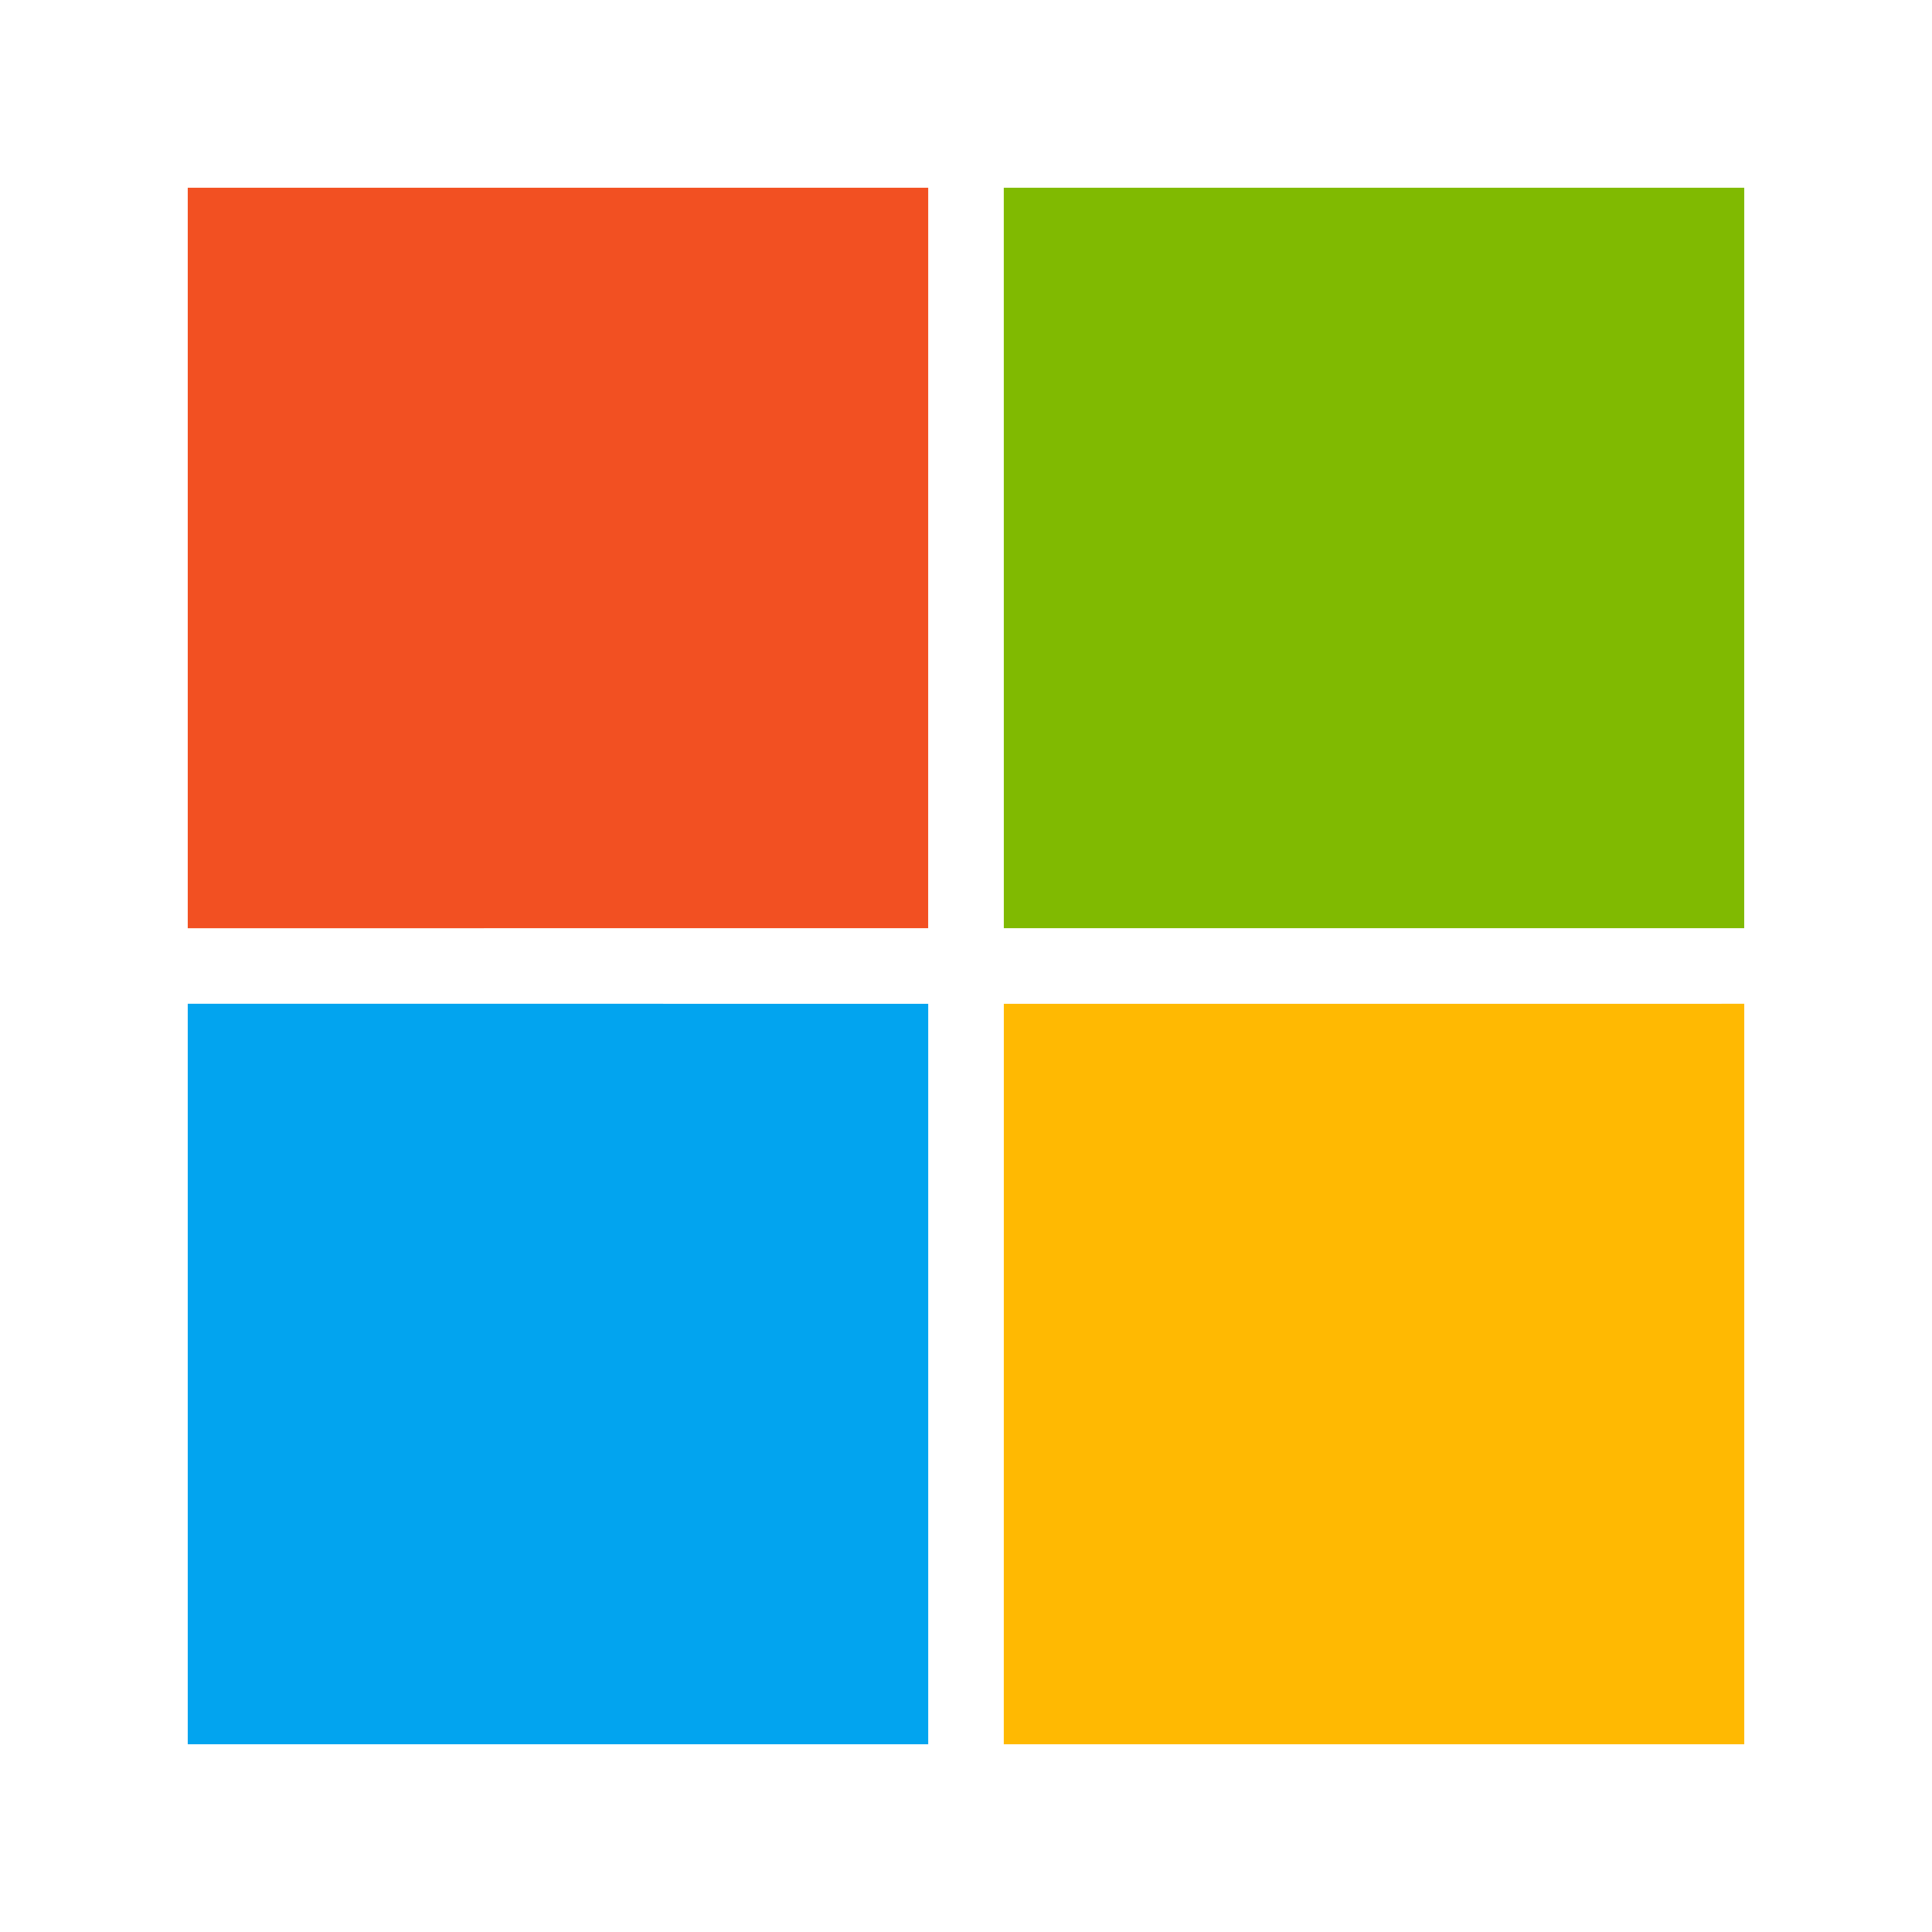
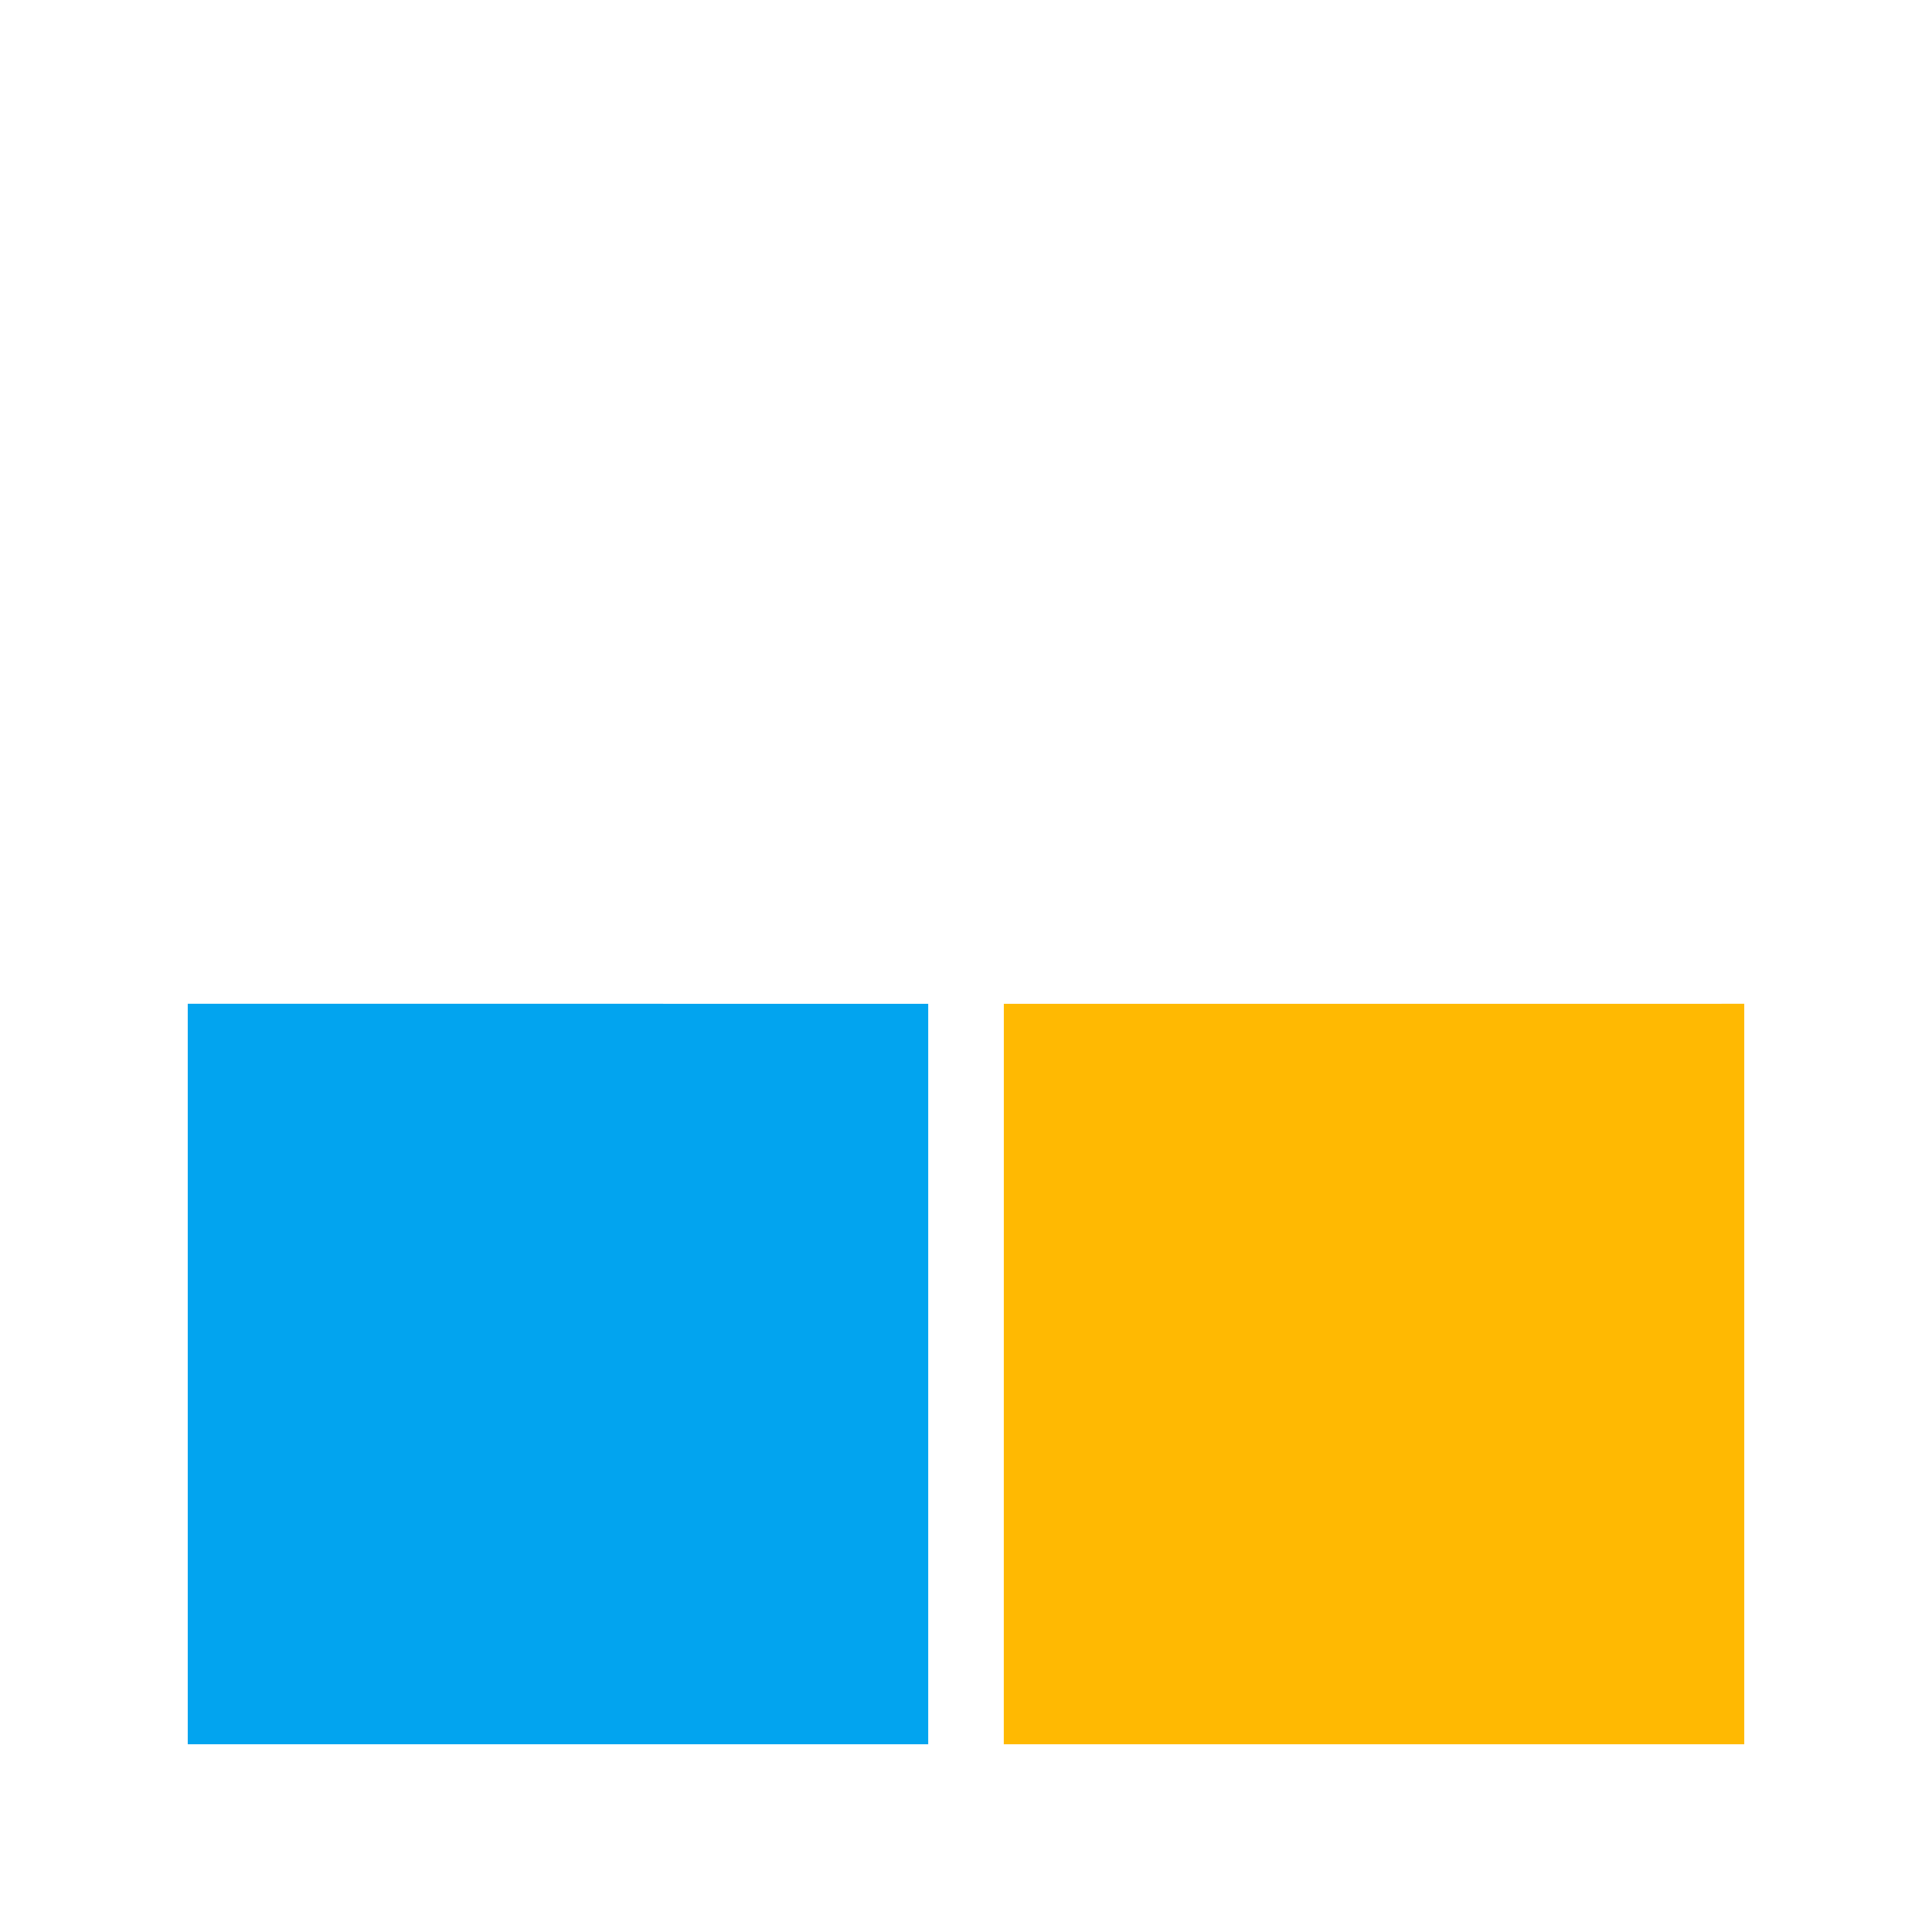
<svg xmlns="http://www.w3.org/2000/svg" id="Layer_1" data-name="Layer 1" viewBox="0 0 500 500">
  <defs>
    <style>
      .cls-1 {
        fill: #80ba01;
      }

      .cls-2 {
        fill: url(#radial-gradient);
      }

      .cls-3 {
        fill: #02a4ef;
      }

      .cls-4 {
        fill: #f25022;
      }

      .cls-5 {
        clip-path: url(#clippath);
      }

      .cls-6 {
        fill: none;
      }

      .cls-7 {
        fill: url(#linear-gradient);
      }

      .cls-8 {
        fill: #ffb902;
      }
    </style>
    <clipPath id="clippath">
-       <path class="cls-6" d="m-85.82,215.21h-180.35v74.1h103.06c-4.53,23.83-18.1,44-38.47,57.57-17.06,11.48-38.82,18.44-64.58,18.44-49.79,0-92.09-33.57-107.23-78.79h-.23l.23-.17c-3.83-11.48-6.09-23.65-6.09-36.35s2.26-24.87,6.09-36.35c15.15-45.22,57.45-78.79,107.23-78.79,28.2,0,53.27,9.74,73.29,28.52l54.84-54.79c-33.25-30.96-76.42-49.92-128.12-49.92-74.85,0-139.44,42.96-170.95,105.58-13.06,25.74-20.54,54.79-20.54,85.75s7.49,60.01,20.54,85.75v.17c31.51,62.44,96.09,105.4,170.95,105.4,51.7,0,95.05-17.05,126.73-46.27,36.21-33.39,57.1-82.45,57.1-140.71,0-13.57-1.22-26.61-3.48-39.13Z" />
-     </clipPath>
+       </clipPath>
    <radialGradient id="radial-gradient" cx="-2016.25" cy="473.12" fx="-2016.25" fy="473.12" r="8.71" gradientTransform="translate(64256.02 3788.79) rotate(-7.11) scale(31.52 -23.9)" gradientUnits="userSpaceOnUse">
      <stop offset=".38" stop-color="#34a853" />
      <stop offset=".71" stop-color="#34a853" stop-opacity=".7" />
      <stop offset="1" stop-color="#34a853" stop-opacity="0" />
    </radialGradient>
    <linearGradient id="linear-gradient" x1="-1993.19" y1="493.69" x2="-2001.55" y2="483.42" gradientTransform="translate(47268.68 11864.69) scale(23.75 -23.73)" gradientUnits="userSpaceOnUse">
      <stop offset=".67" stop-color="#4285f4" />
      <stop offset=".89" stop-color="#4285f4" stop-opacity="0" />
    </linearGradient>
  </defs>
  <g class="cls-5">
    <g id="g513">
      <path id="ellipse509" class="cls-2" d="m67.74,403.66c14.26,114.05-96.1,221.72-246.5,240.48-150.4,18.77-283.87-58.47-298.13-172.52-14.26-114.05,96.1-221.72,246.5-240.48,150.4-18.77,283.87,58.47,298.13,172.52Z" />
      <polygon id="polygon511" class="cls-7" points="-273.21 282.63 -262.36 347.81 -134.2 466.91 15.63 190.41 -281.75 185.29 -273.21 282.63" />
    </g>
  </g>
  <g>
-     <path class="cls-4" d="m48.59,48.59h191.63c-.01,63.88,0,127.75-.01,191.63H48.59V48.59h0Z" />
-     <path class="cls-1" d="m259.78,48.59h191.63c0,63.88.01,127.75-.01,191.63-63.87-.01-127.74,0-191.61,0-.02-63.88-.01-127.75-.01-191.63h0Z" />
    <path class="cls-3" d="m48.59,259.77c63.88.02,127.75-.01,191.63.02.01,63.88,0,127.74,0,191.62H48.59v-191.64h0Z" />
    <path class="cls-8" d="m259.79,259.79c63.87-.02,127.74-.01,191.62-.01v191.63h-191.63c.01-63.88-.01-127.75.01-191.62h0Z" />
  </g>
</svg>